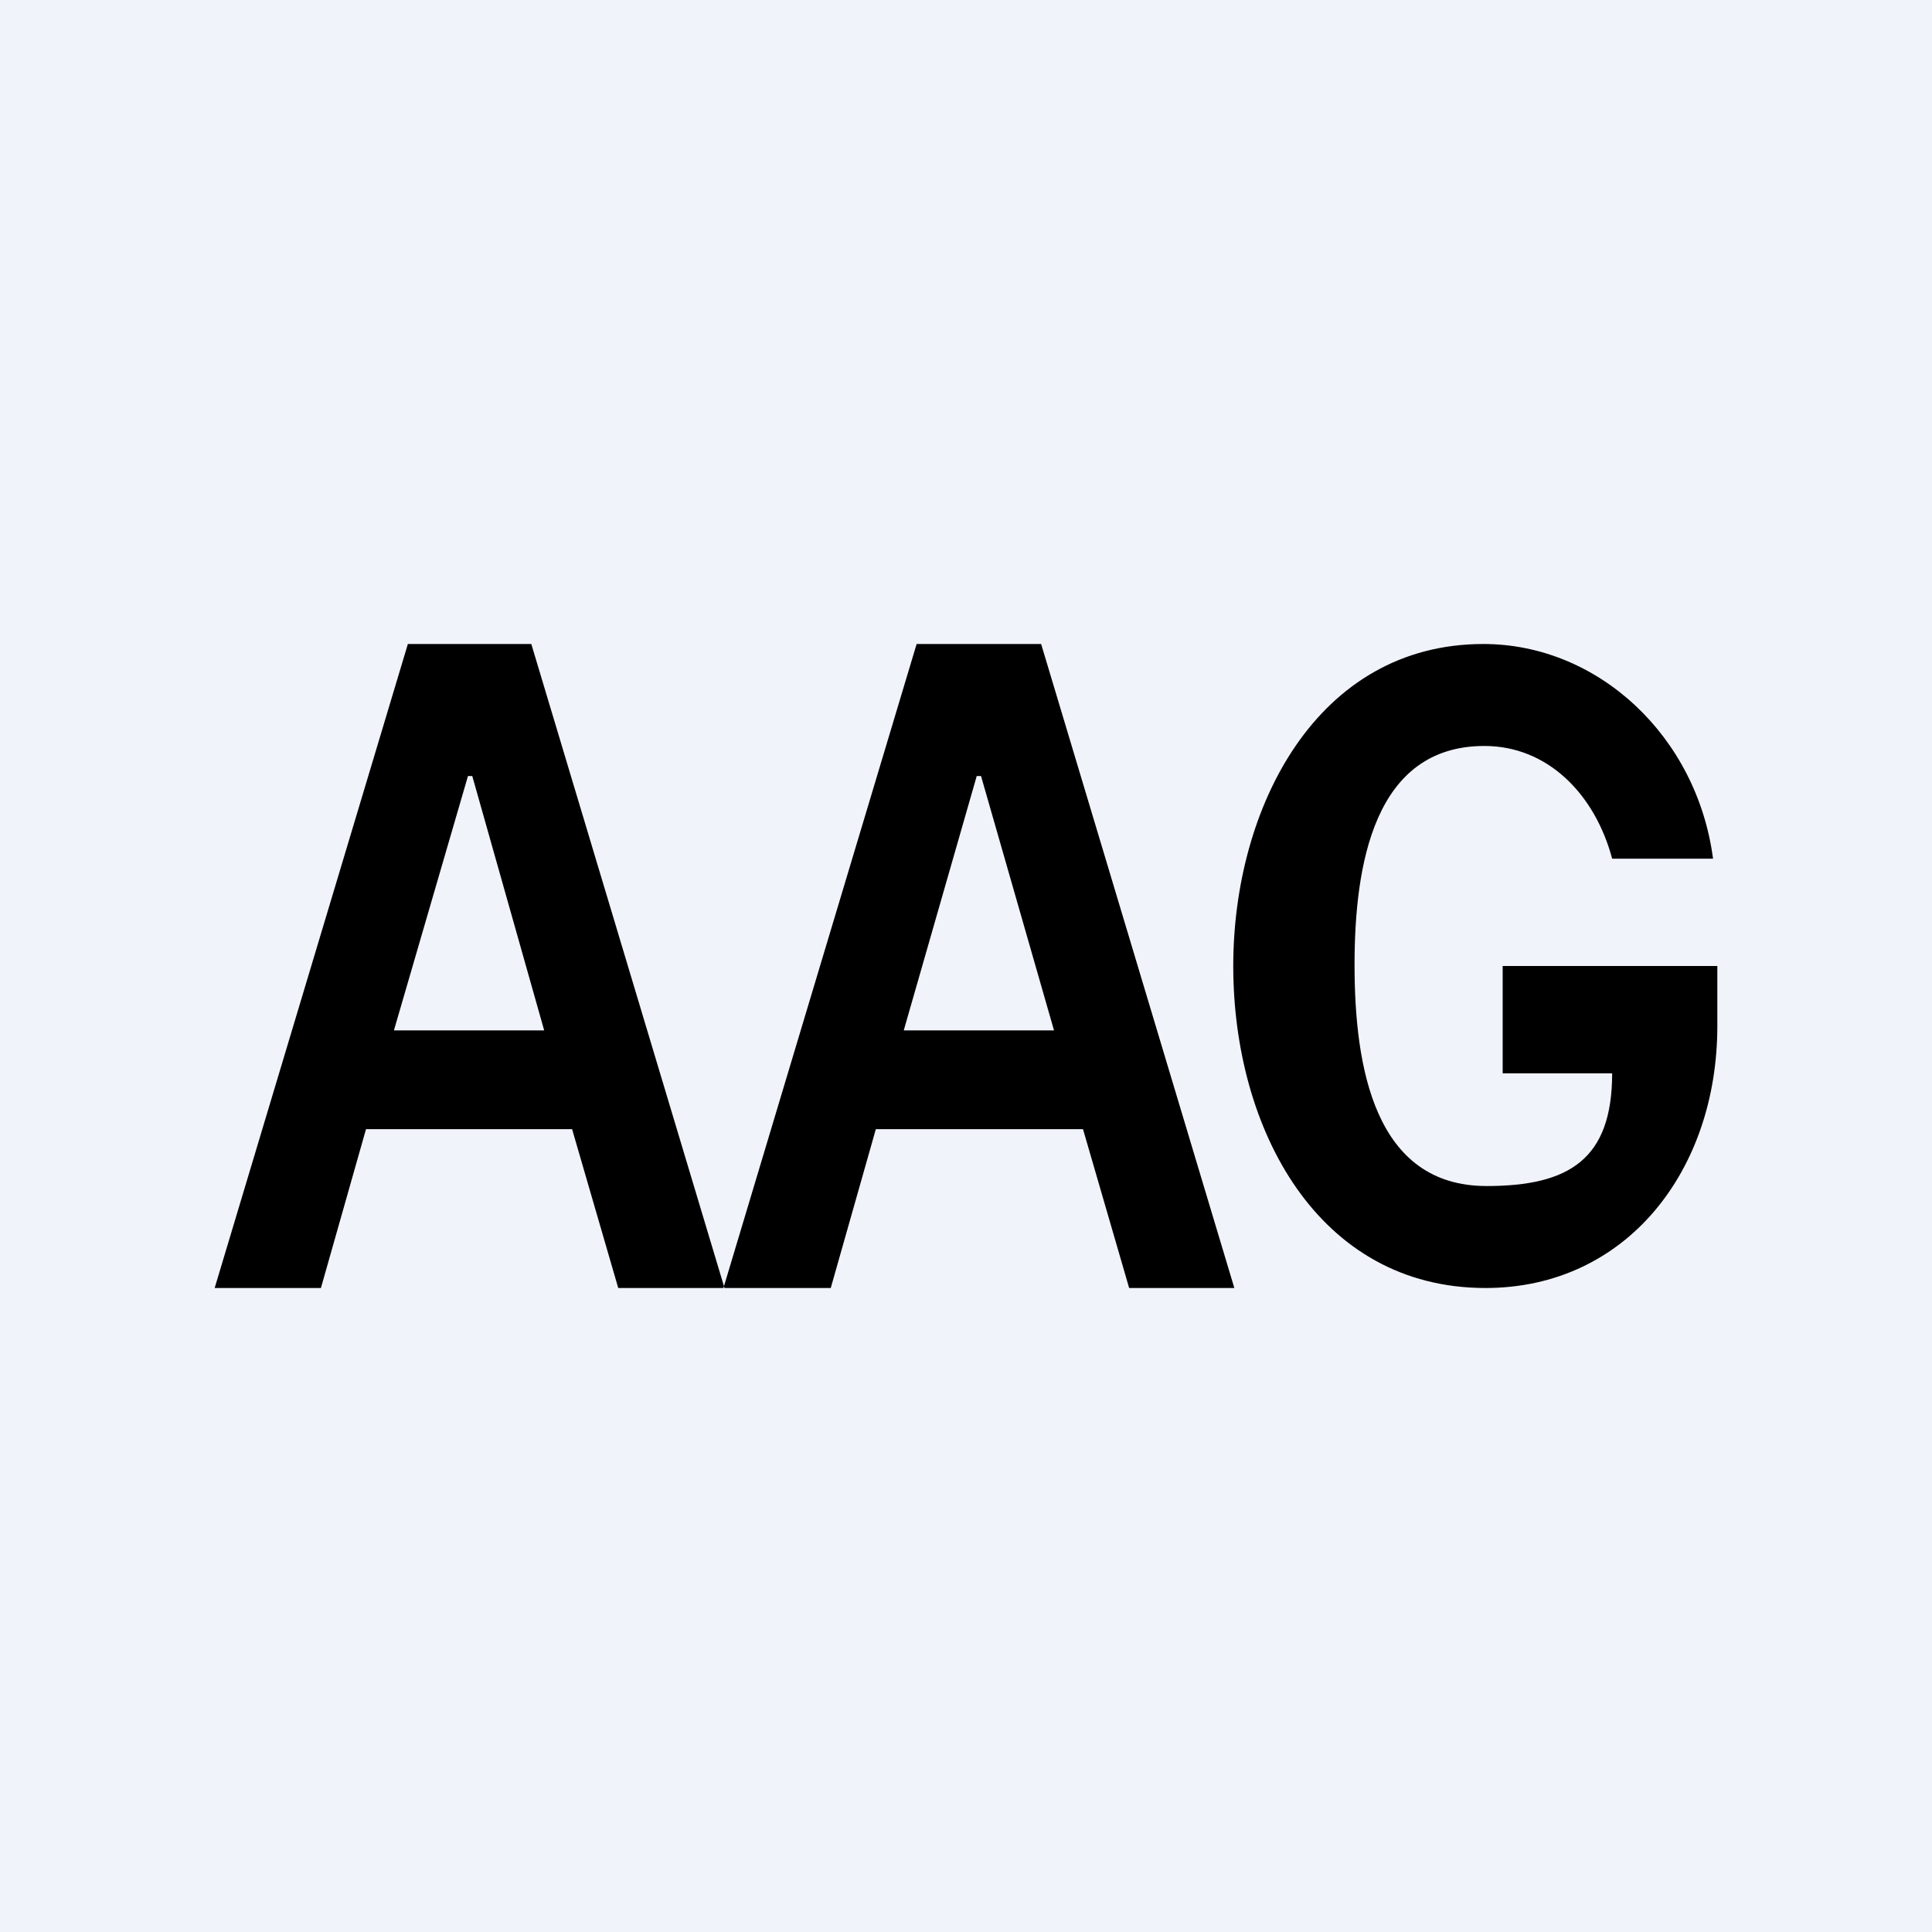
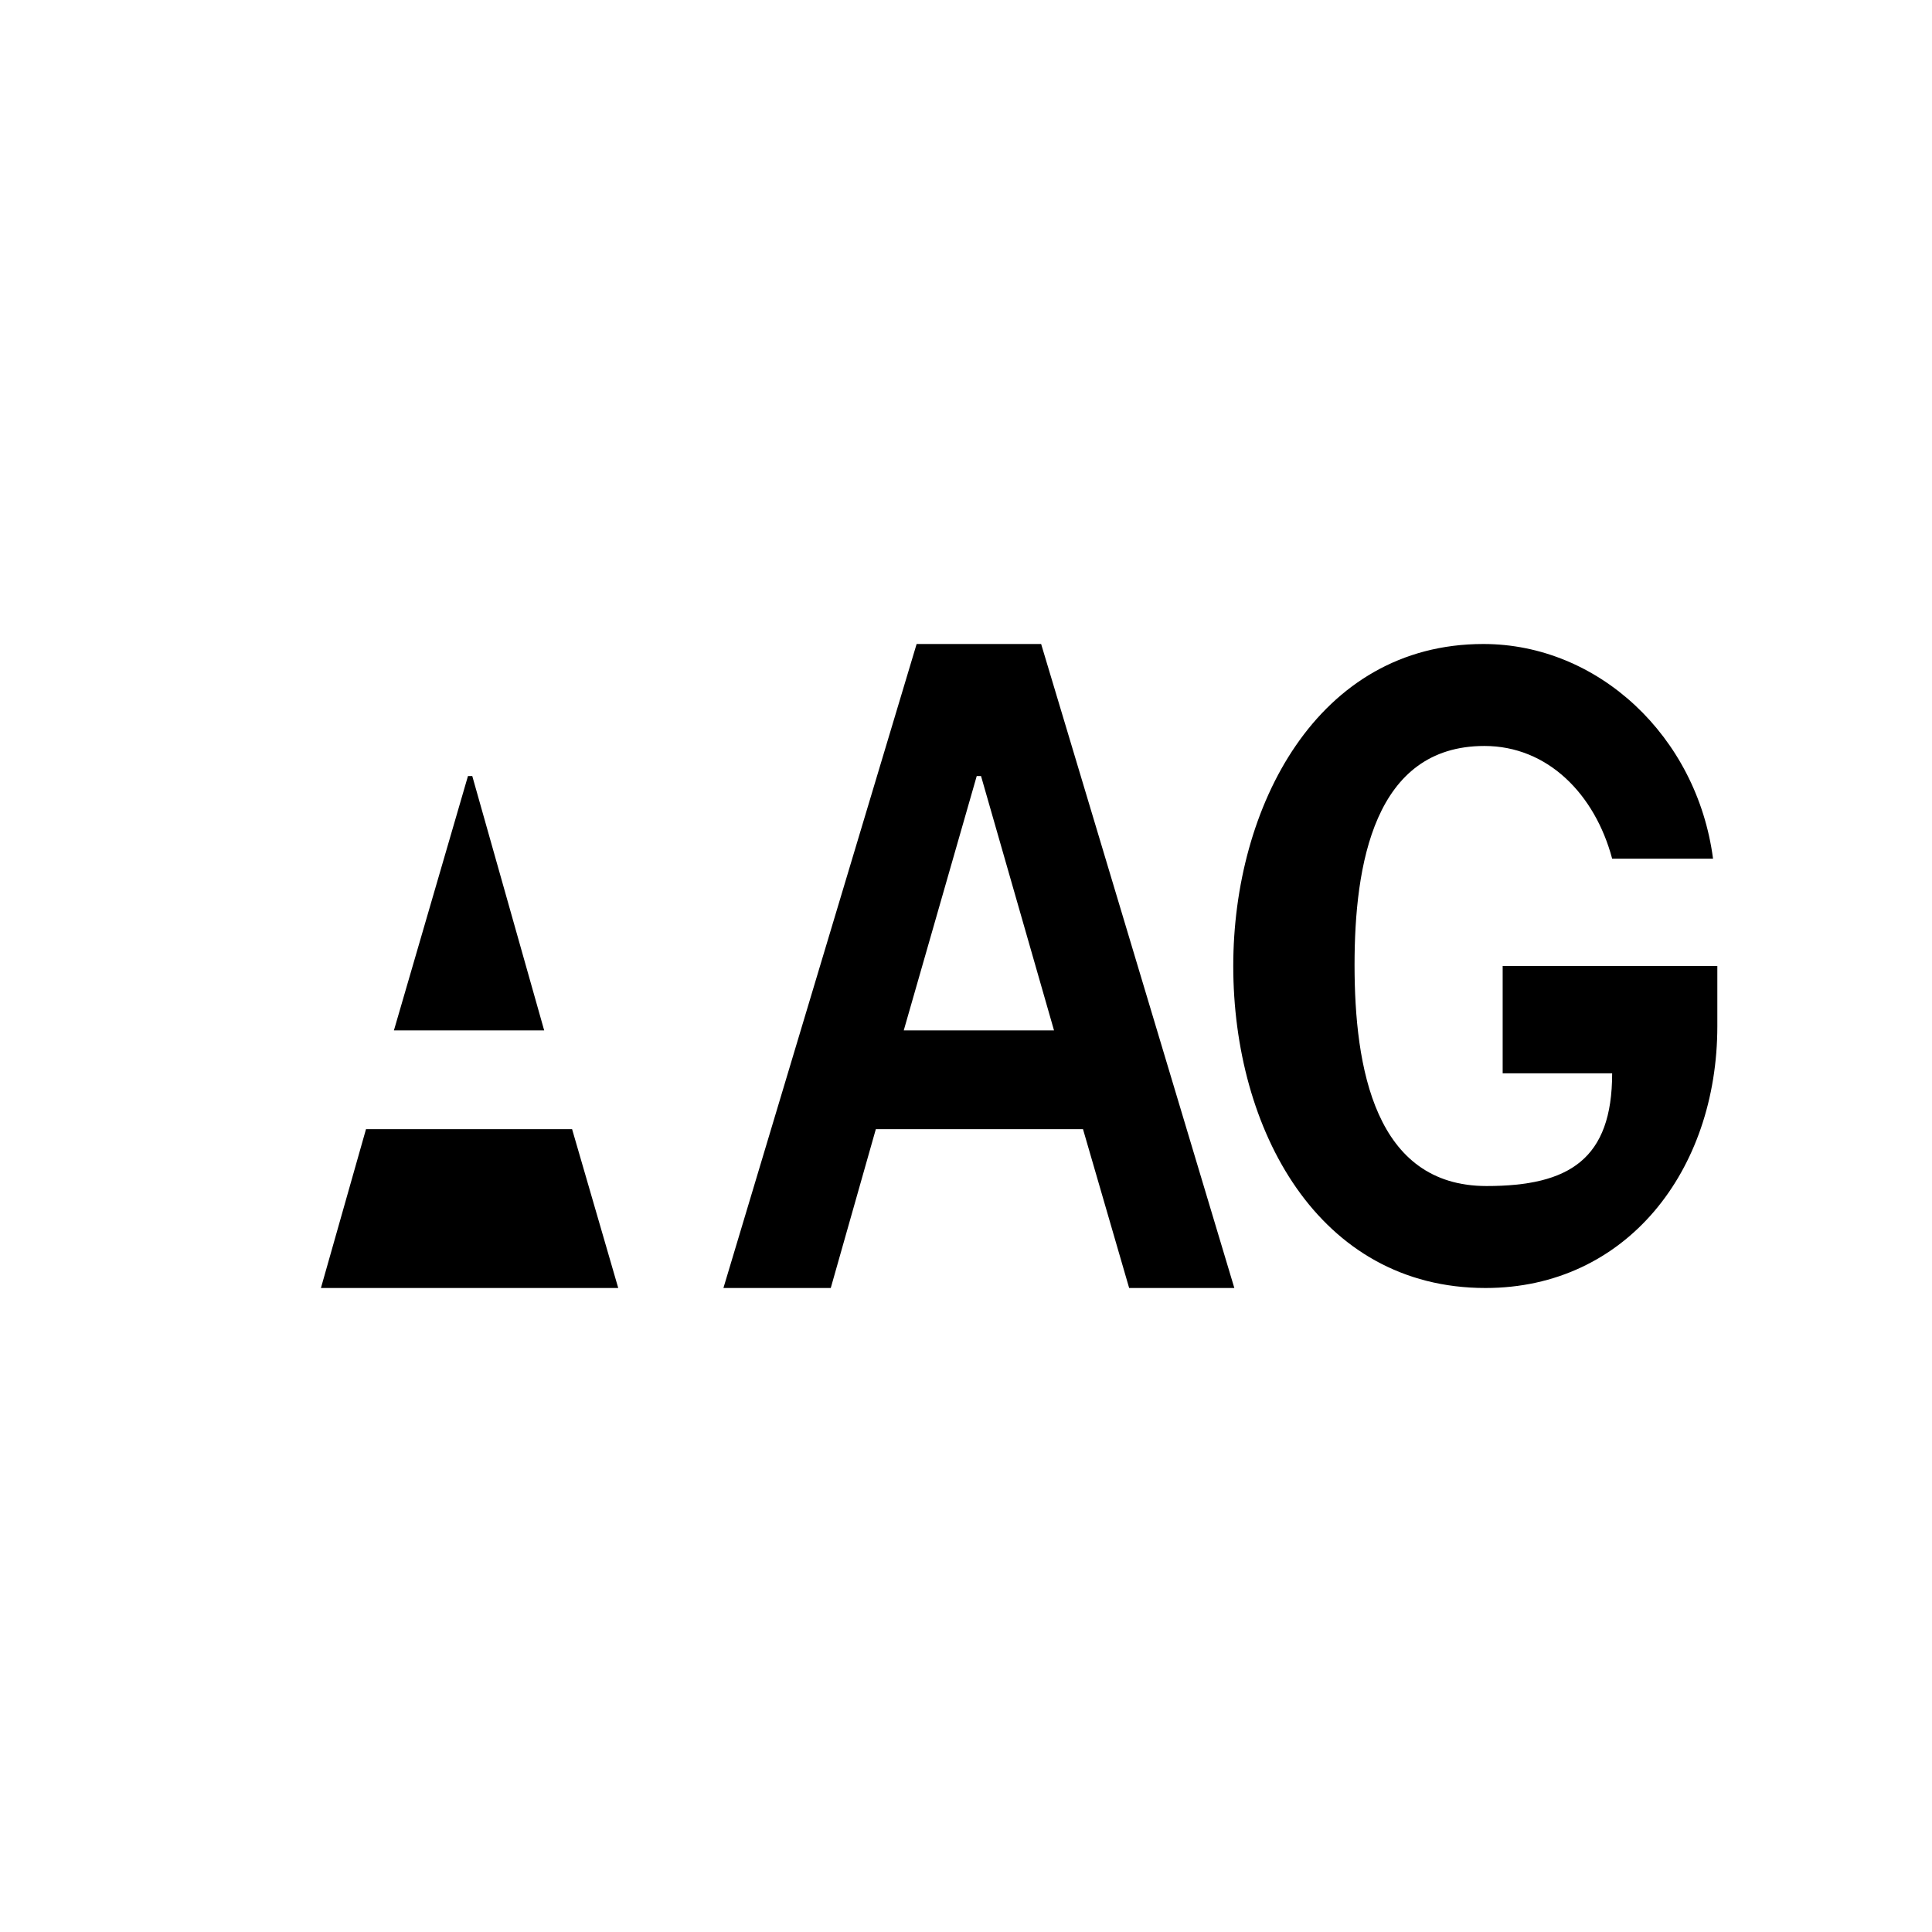
<svg xmlns="http://www.w3.org/2000/svg" width="18" height="18" viewBox="0 0 18 18">
-   <path fill="#F0F3FA" d="M0 0h18v18H0z" />
-   <path fill-rule="evenodd" d="M2 12h.99l.42-1.48h1.92L5.76 12h.99l-1.8-6H3.8L2 12Zm3.07-2.4L4.4 7.23h-.04L3.67 9.6h1.4ZM7.74 12h-1l1.8-6H9.7l1.8 6h-.98l-.43-1.48H8.16L7.74 12Zm1.4-4.77.68 2.37h-1.4l.68-2.37h.04Zm5.88.77c-.16-.6-.6-1.05-1.19-1.05-1.03 0-1.21 1.11-1.21 2.04 0 .96.19 2.06 1.23 2.06.77 0 1.17-.25 1.17-1.05H14V9h2v.56c0 1.35-.85 2.44-2.16 2.44-1.56 0-2.35-1.48-2.35-3 0-1.48.78-3 2.33-3 1.07 0 1.99.86 2.14 2h-.94Z" />
+   <path fill-rule="evenodd" d="M2 12h.99l.42-1.48h1.92L5.76 12h.99H3.8L2 12Zm3.07-2.4L4.4 7.23h-.04L3.67 9.6h1.4ZM7.74 12h-1l1.8-6H9.7l1.8 6h-.98l-.43-1.48H8.16L7.74 12Zm1.4-4.77.68 2.37h-1.4l.68-2.37h.04Zm5.88.77c-.16-.6-.6-1.05-1.19-1.05-1.03 0-1.21 1.11-1.21 2.04 0 .96.19 2.06 1.23 2.06.77 0 1.17-.25 1.17-1.05H14V9h2v.56c0 1.35-.85 2.44-2.16 2.44-1.56 0-2.35-1.48-2.35-3 0-1.48.78-3 2.33-3 1.07 0 1.99.86 2.14 2h-.94Z" />
</svg>